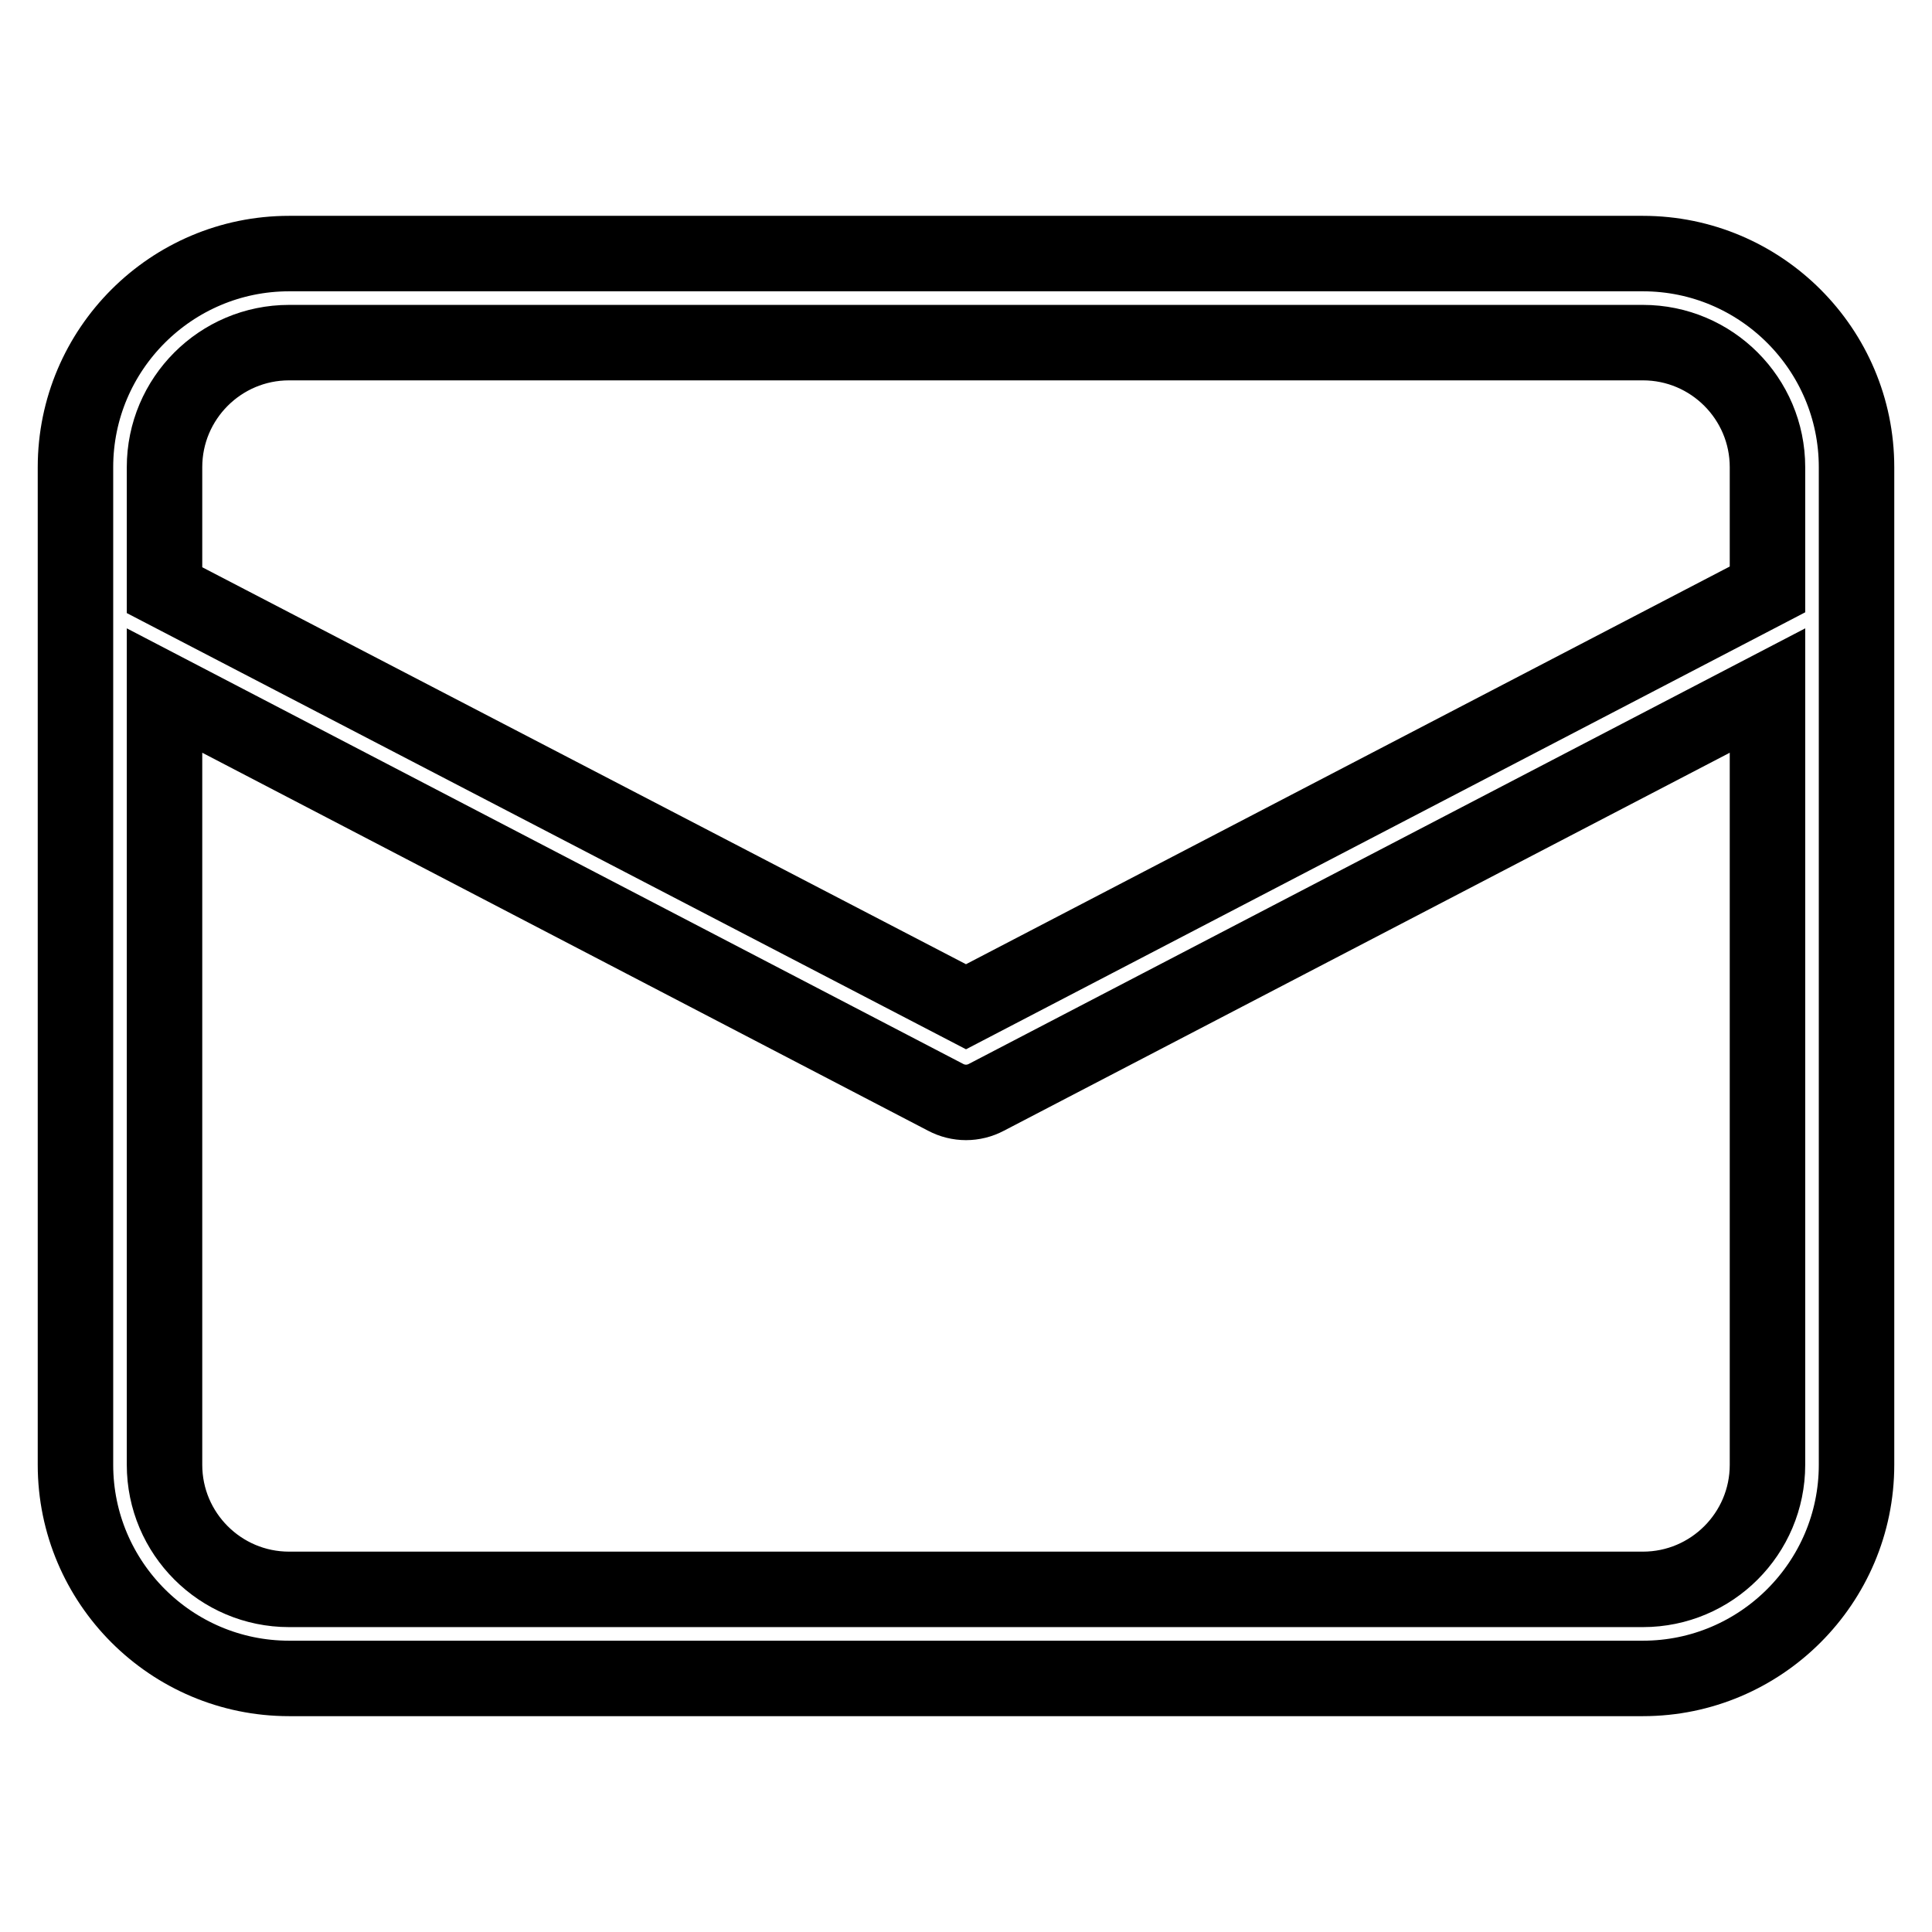
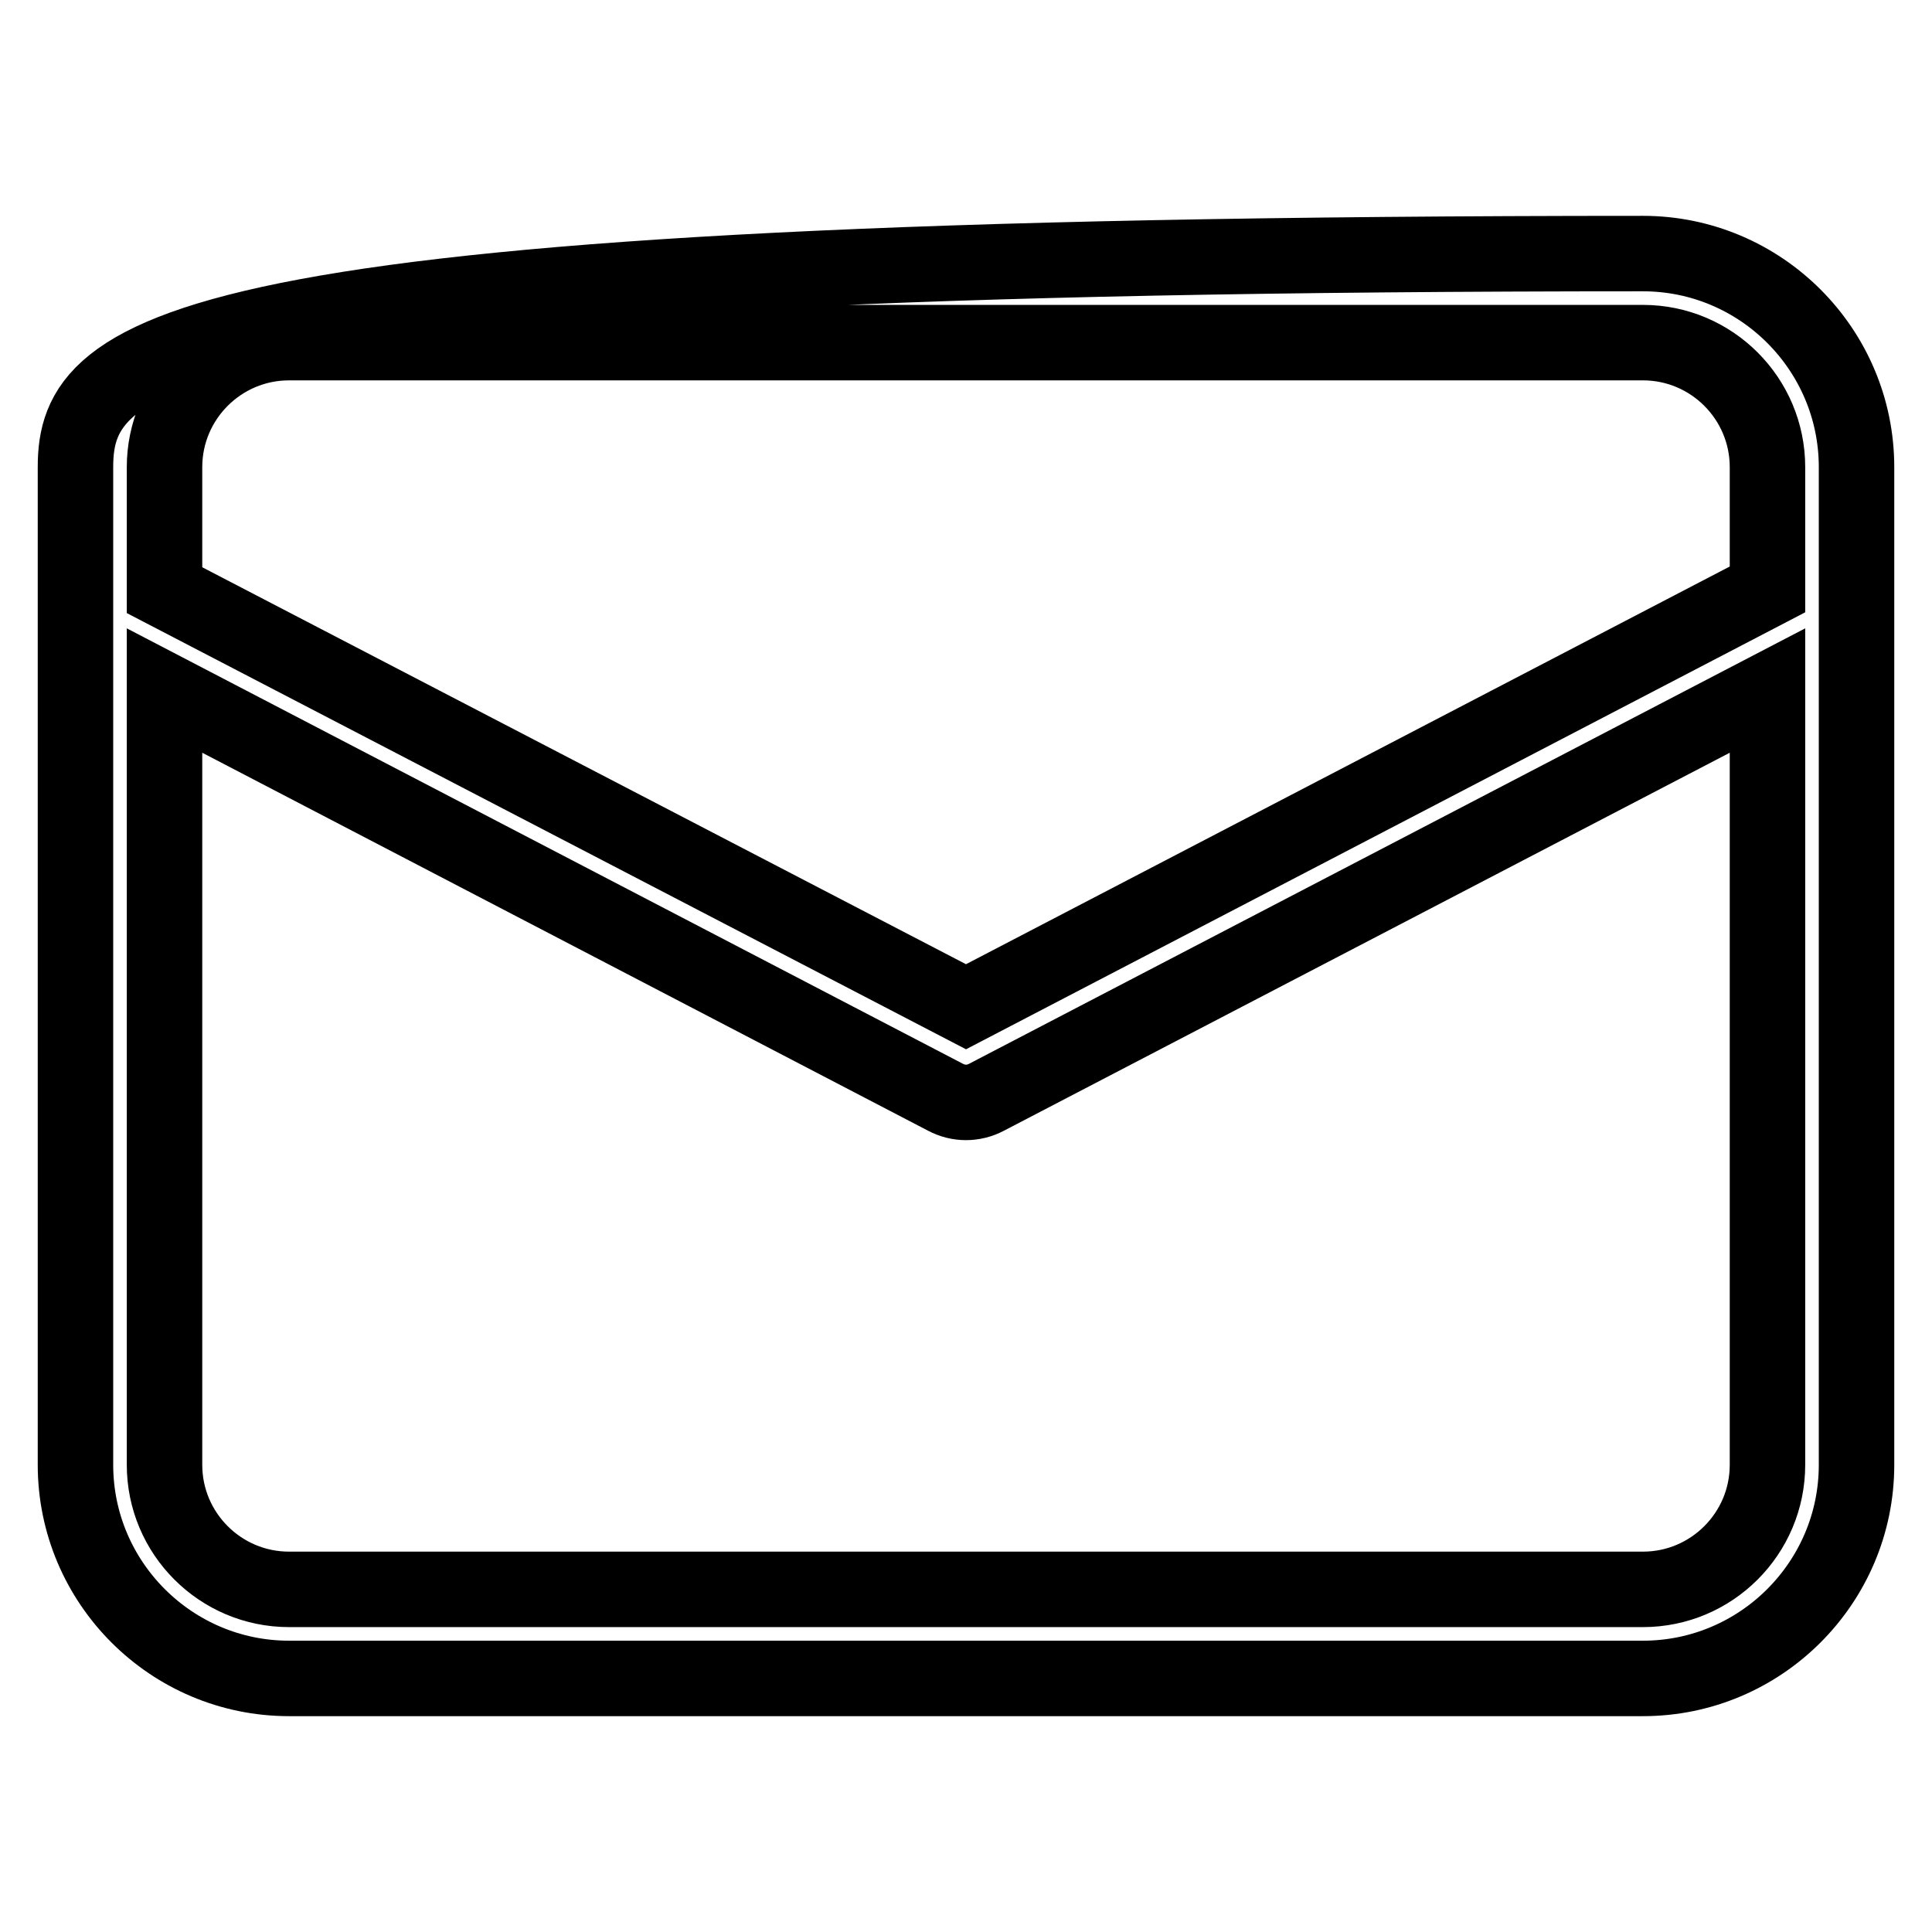
<svg xmlns="http://www.w3.org/2000/svg" version="1.1" x="0px" y="0px" viewBox="0 0 256 256" enable-background="new 0 0 256 256" xml:space="preserve">
  <g>
-     <path stroke-width="10" fill-opacity="0" stroke="#000000" d="M217.7,33.6H38.3C22.7,33.6,10,46.3,10,61.9v132.2c0,15.6,12.7,28.3,28.3,28.3l0,0h179.4 c15.6,0,28.3-12.7,28.3-28.3l0,0V61.9C246,46.3,233.3,33.6,217.7,33.6L217.7,33.6z M38.3,45.4h179.4c9.1,0,16.5,7.4,16.5,16.5v16.2 L128,133.4L21.8,78.2V61.9C21.8,52.8,29.2,45.4,38.3,45.4z M217.7,210.6H38.3c-9.1,0-16.5-7.4-16.5-16.5l0,0V91.5l103.5,53.9 c1.7,0.9,3.7,0.9,5.4,0l103.5-53.9v102.6C234.2,203.2,226.8,210.6,217.7,210.6L217.7,210.6z" />
+     <path stroke-width="10" fill-opacity="0" stroke="#000000" d="M217.7,33.6C22.7,33.6,10,46.3,10,61.9v132.2c0,15.6,12.7,28.3,28.3,28.3l0,0h179.4 c15.6,0,28.3-12.7,28.3-28.3l0,0V61.9C246,46.3,233.3,33.6,217.7,33.6L217.7,33.6z M38.3,45.4h179.4c9.1,0,16.5,7.4,16.5,16.5v16.2 L128,133.4L21.8,78.2V61.9C21.8,52.8,29.2,45.4,38.3,45.4z M217.7,210.6H38.3c-9.1,0-16.5-7.4-16.5-16.5l0,0V91.5l103.5,53.9 c1.7,0.9,3.7,0.9,5.4,0l103.5-53.9v102.6C234.2,203.2,226.8,210.6,217.7,210.6L217.7,210.6z" />
  </g>
</svg>